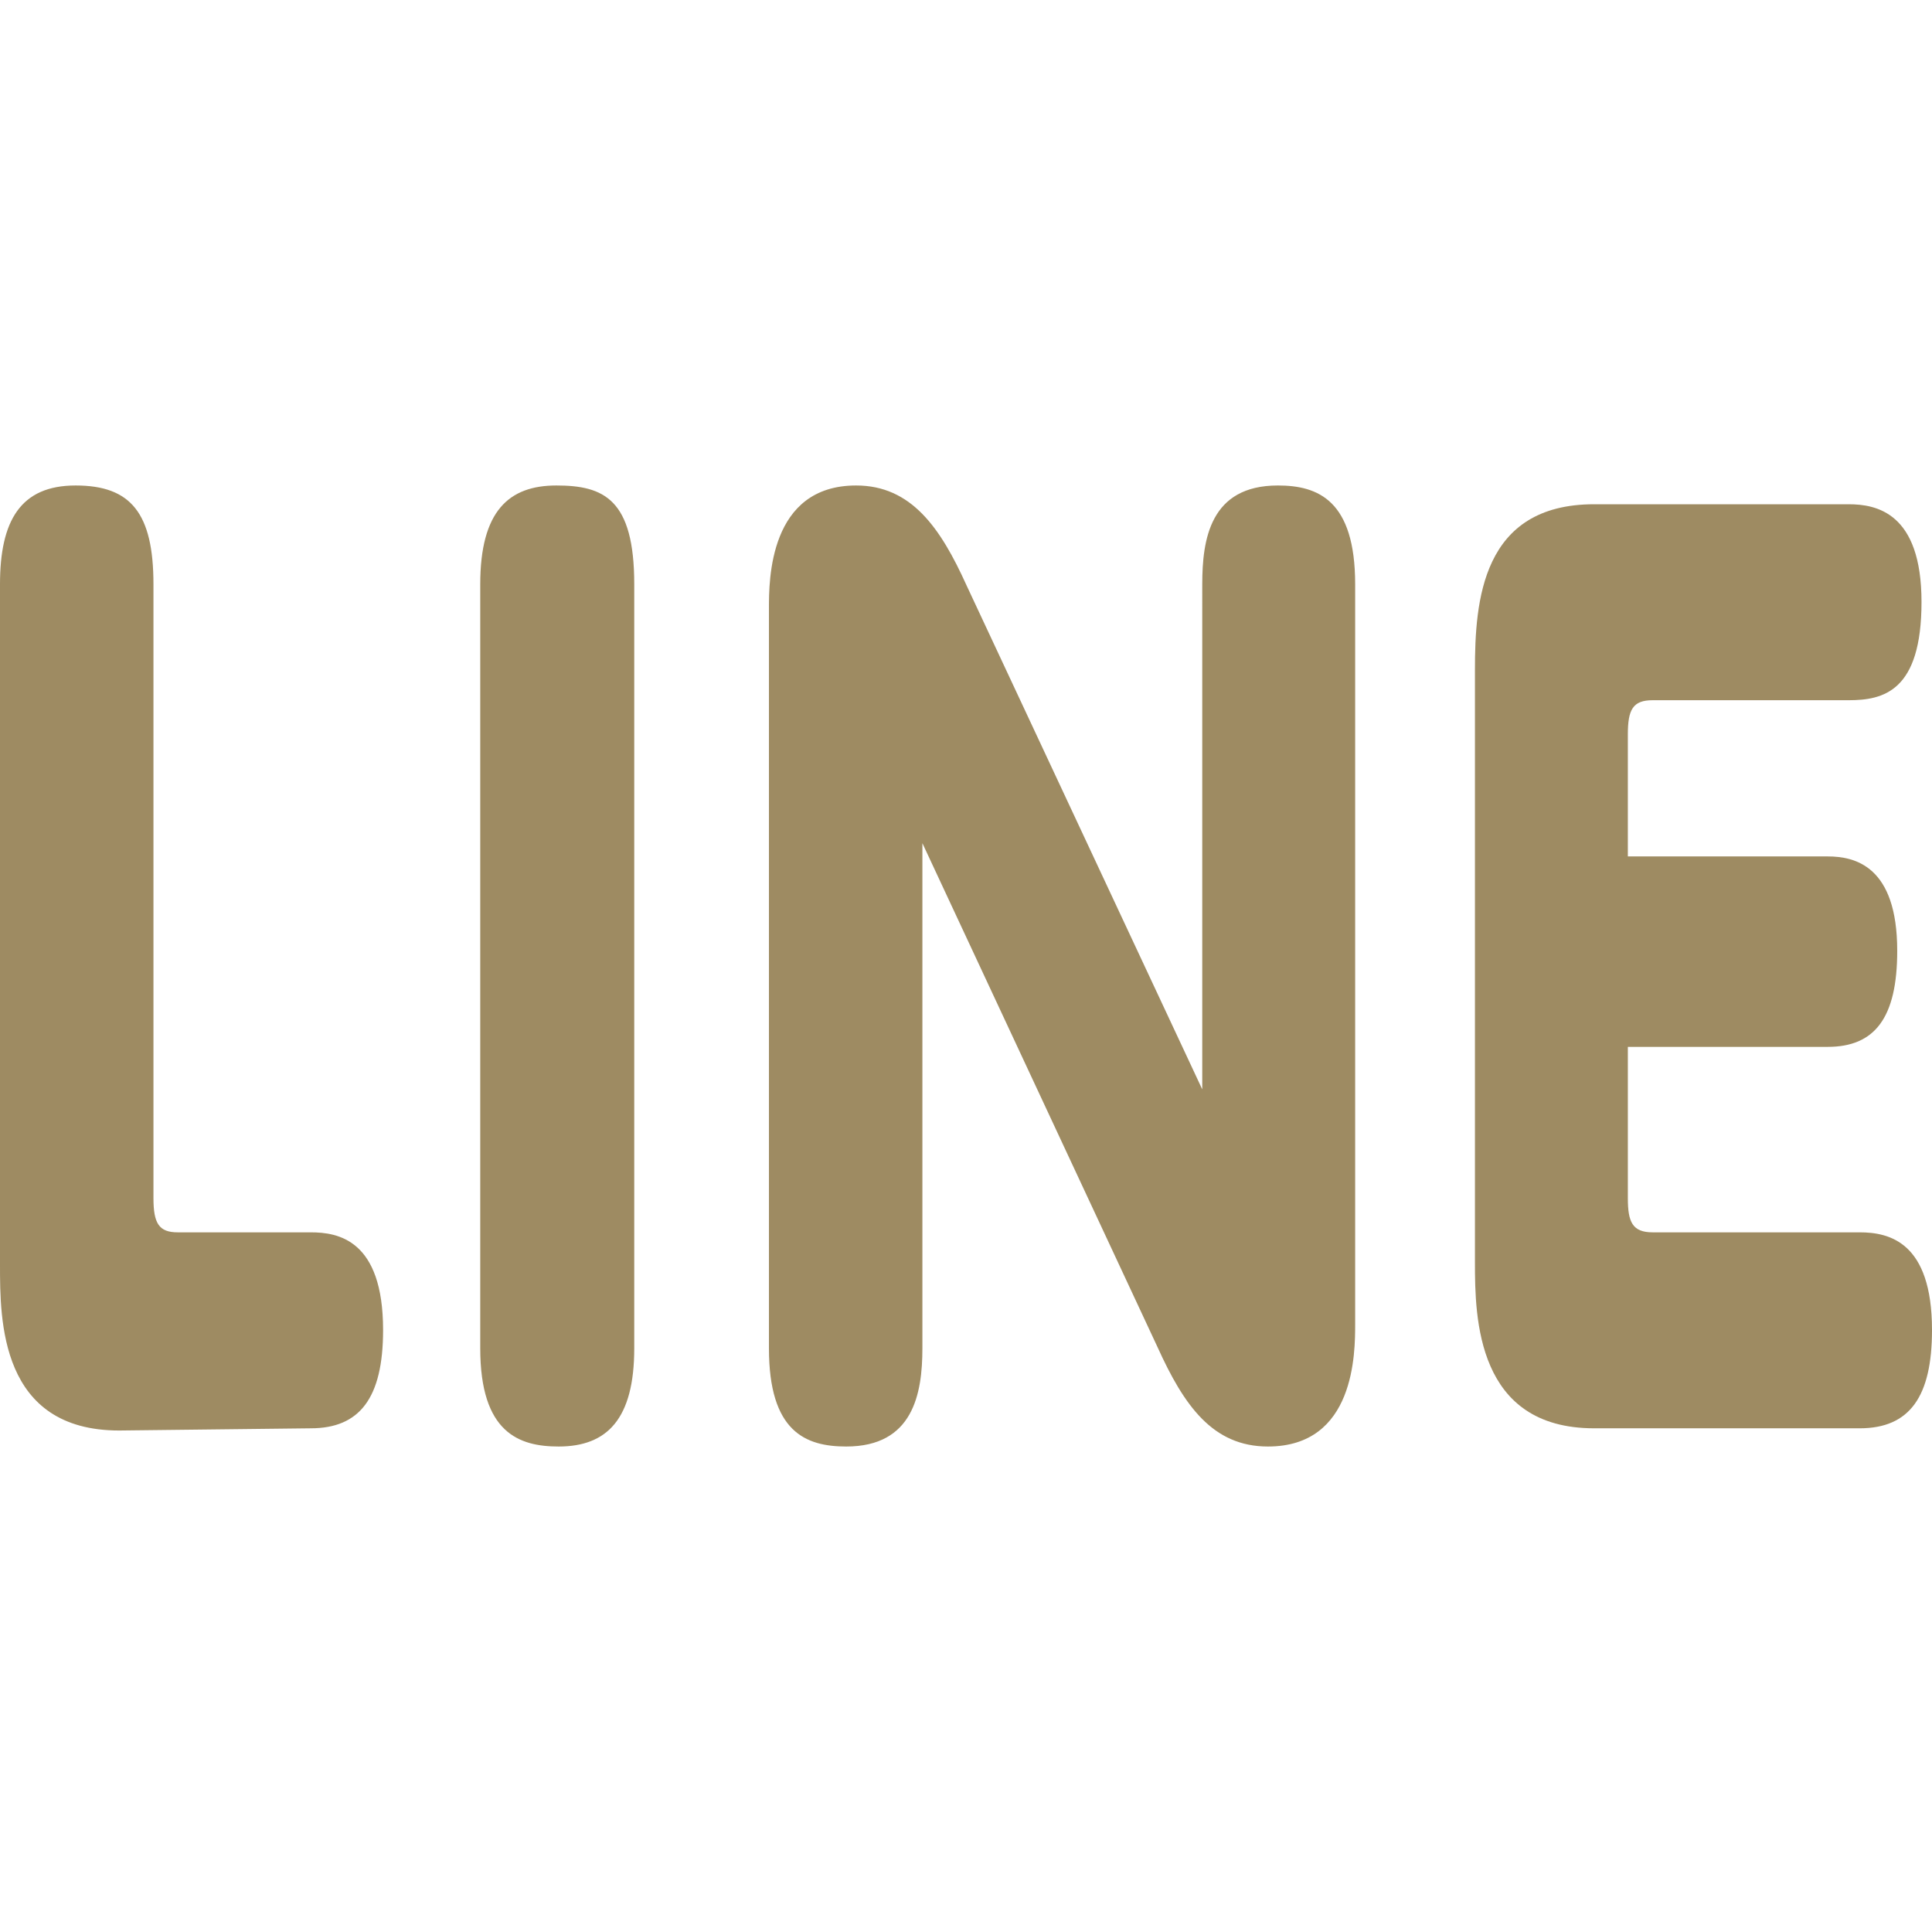
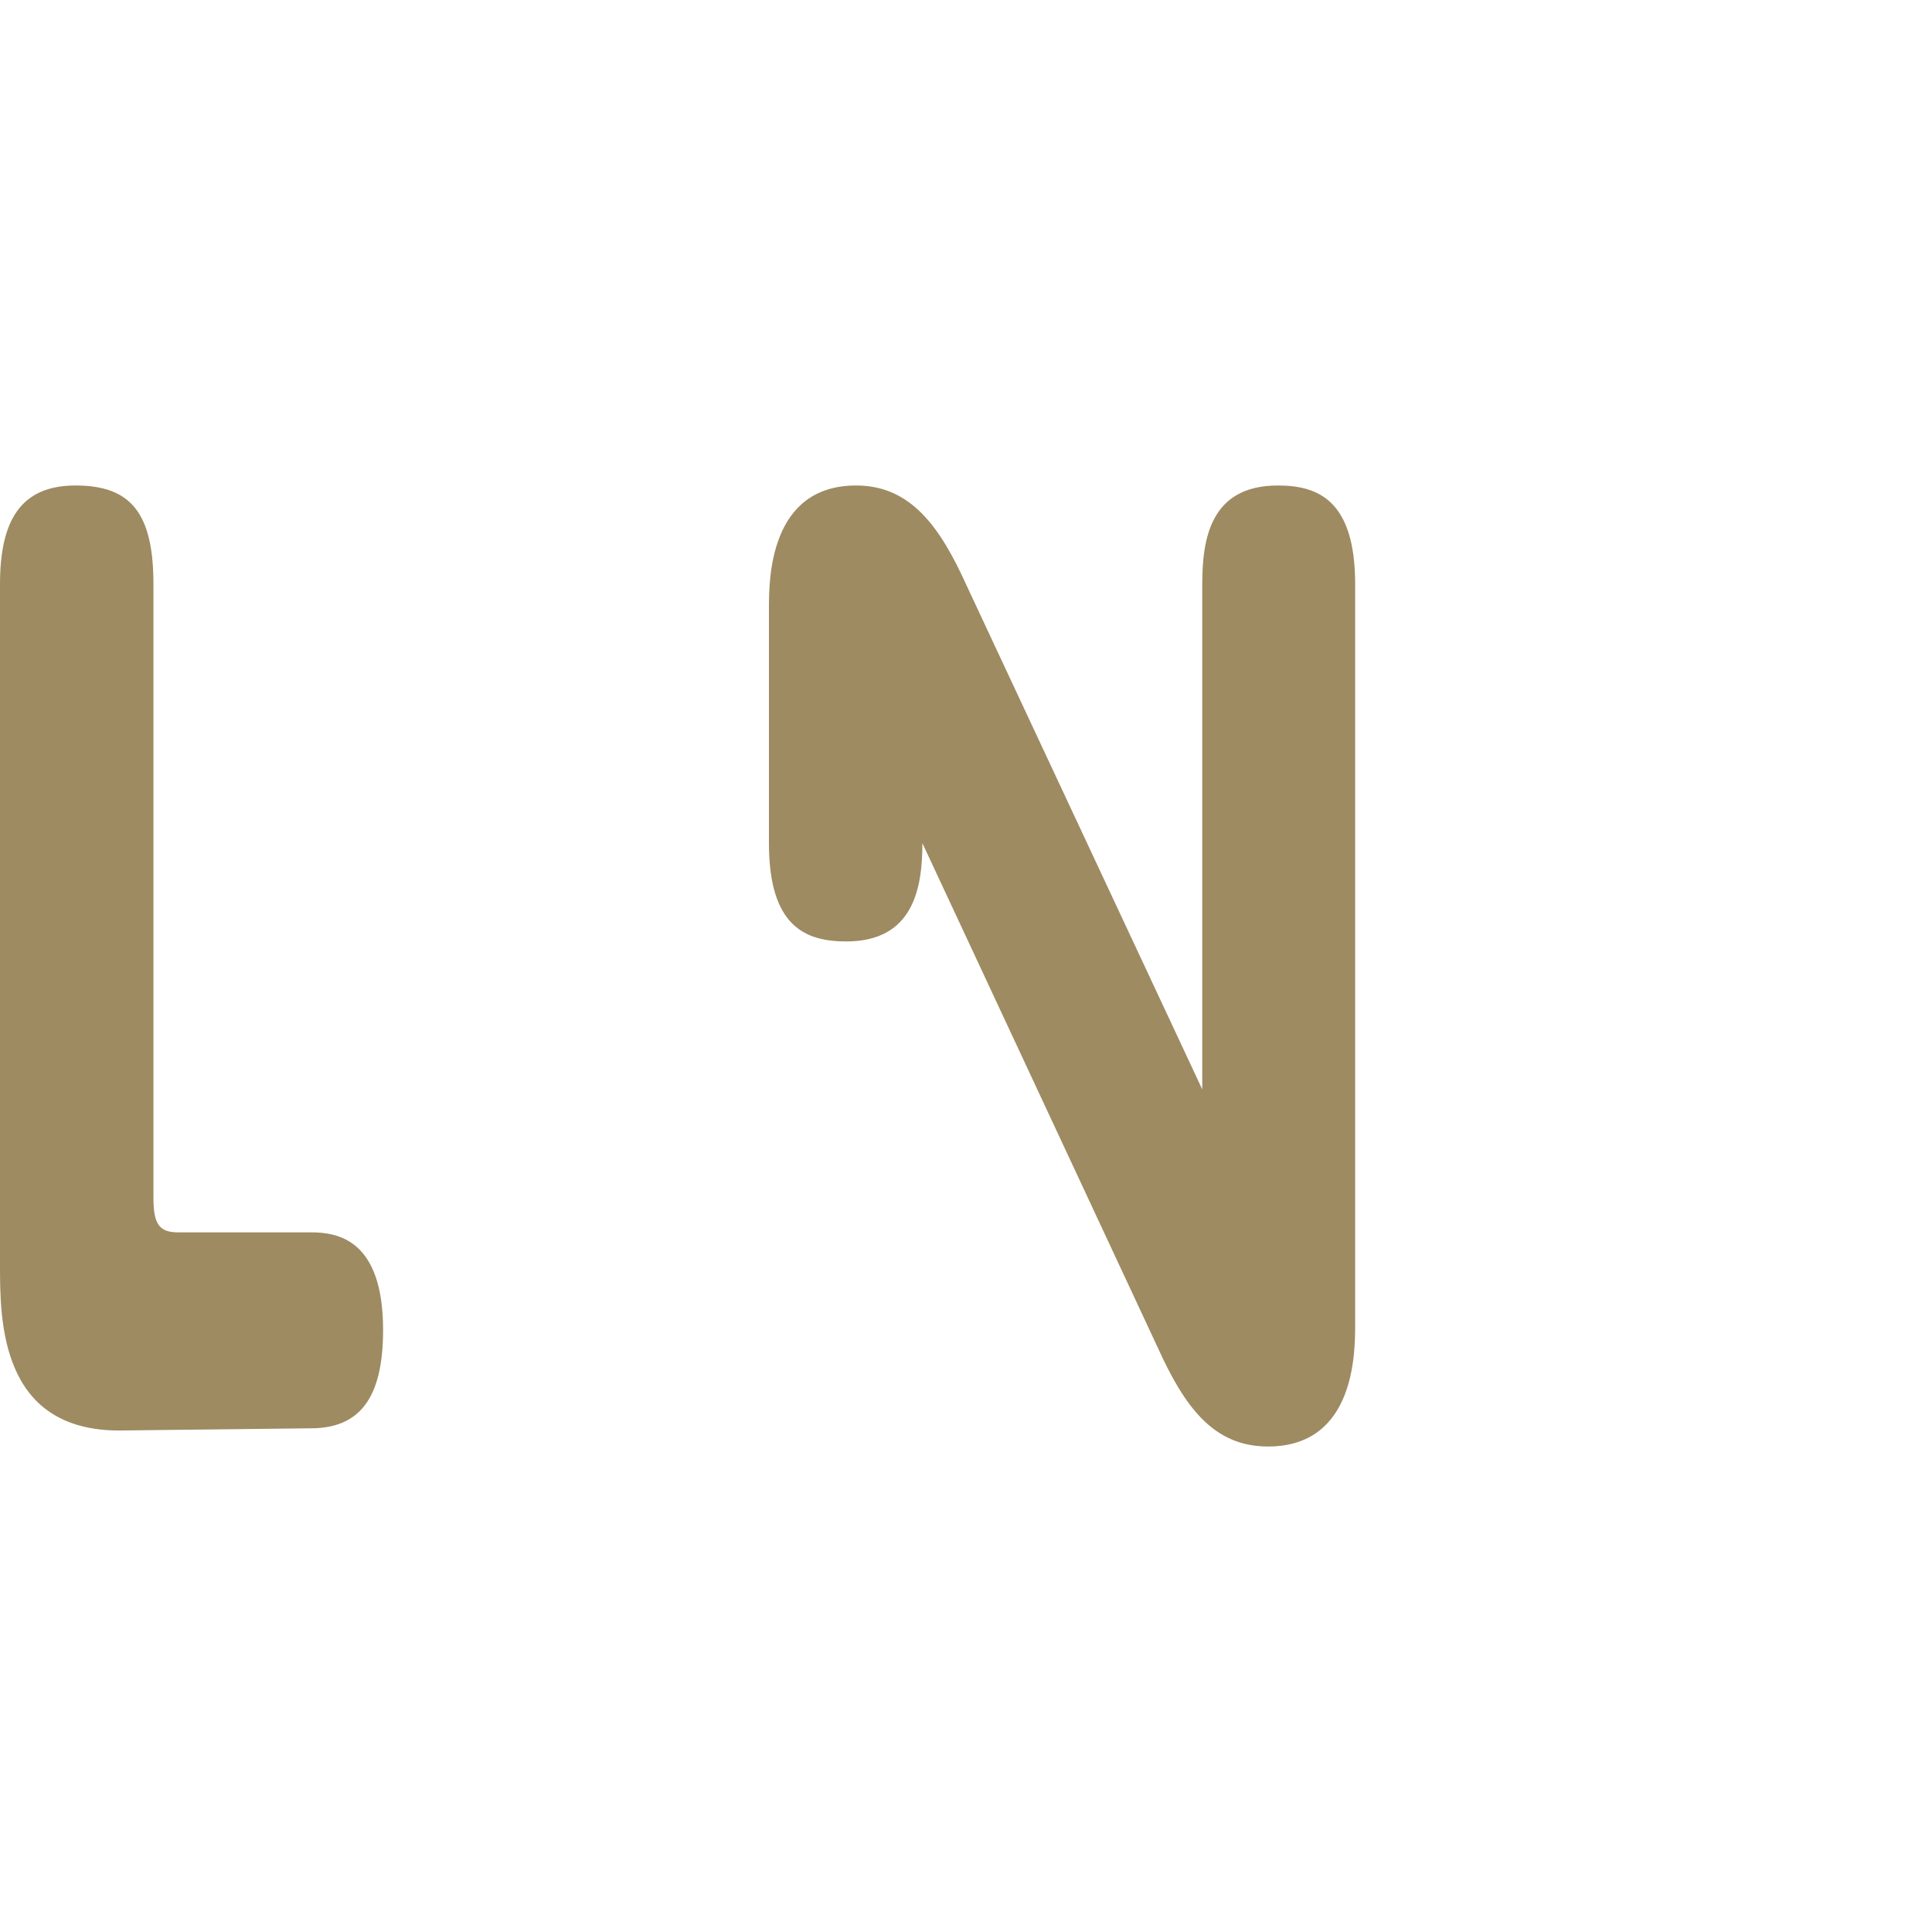
<svg xmlns="http://www.w3.org/2000/svg" viewBox="0 0 35 17.41" width="35" height="35">
  <defs>
    <style>.cls-1{fill:#9e8b62;}</style>
  </defs>
  <path class="cls-1" d="M2.16,27C0,27,0,25,0,24V11.67c0-1.15.37-1.79,1.37-1.79s1.41.5,1.41,1.79V22.79c0,.46.1.62.44.62H5.63c.49,0,1.31.13,1.31,1.77,0,1.24-.43,1.78-1.31,1.78Z" transform="translate(0 -9.88)" />
-   <path class="cls-1" d="M8.7,11.67c0-1.33.52-1.79,1.38-1.79s1.41.25,1.41,1.79V25.51c0,1.28-.49,1.78-1.37,1.78-.72,0-1.42-.25-1.42-1.78Z" transform="translate(0 -9.88)" />
-   <path class="cls-1" d="M21.78,11.67c0-.81.14-1.79,1.37-1.79.73,0,1.4.27,1.4,1.79v13.4c0,.52,0,2.22-1.58,2.22-1,0-1.52-.74-2-1.8l-4.26-9.13v9.15c0,.83-.17,1.78-1.38,1.78-.74,0-1.4-.27-1.4-1.78V12.1c0-.5,0-2.22,1.58-2.22,1,0,1.53.77,2,1.81l4.27,9.13Z" transform="translate(0 -9.88)" />
-   <path class="cls-1" d="M33.11,16.6c.49,0,1.26.17,1.26,1.71,0,1.22-.41,1.74-1.26,1.74H29.49v2.74c0,.43.08.62.45.62h3.75c.53,0,1.31.17,1.31,1.77,0,1.2-.4,1.78-1.31,1.78H28.88c-2.13,0-2.16-2-2.16-3V13.22c0-1.24.12-3,2.16-3h4.61c.5,0,1.32.15,1.32,1.77s-.69,1.78-1.32,1.78H29.94c-.36,0-.45.17-.45.62V16.6Z" transform="translate(0 -9.88)" />
+   <path class="cls-1" d="M21.78,11.67c0-.81.14-1.79,1.37-1.79.73,0,1.4.27,1.4,1.79v13.4c0,.52,0,2.22-1.58,2.22-1,0-1.52-.74-2-1.8l-4.26-9.13c0,.83-.17,1.78-1.38,1.78-.74,0-1.4-.27-1.4-1.78V12.1c0-.5,0-2.22,1.58-2.22,1,0,1.53.77,2,1.81l4.27,9.13Z" transform="translate(0 -9.88)" />
</svg>